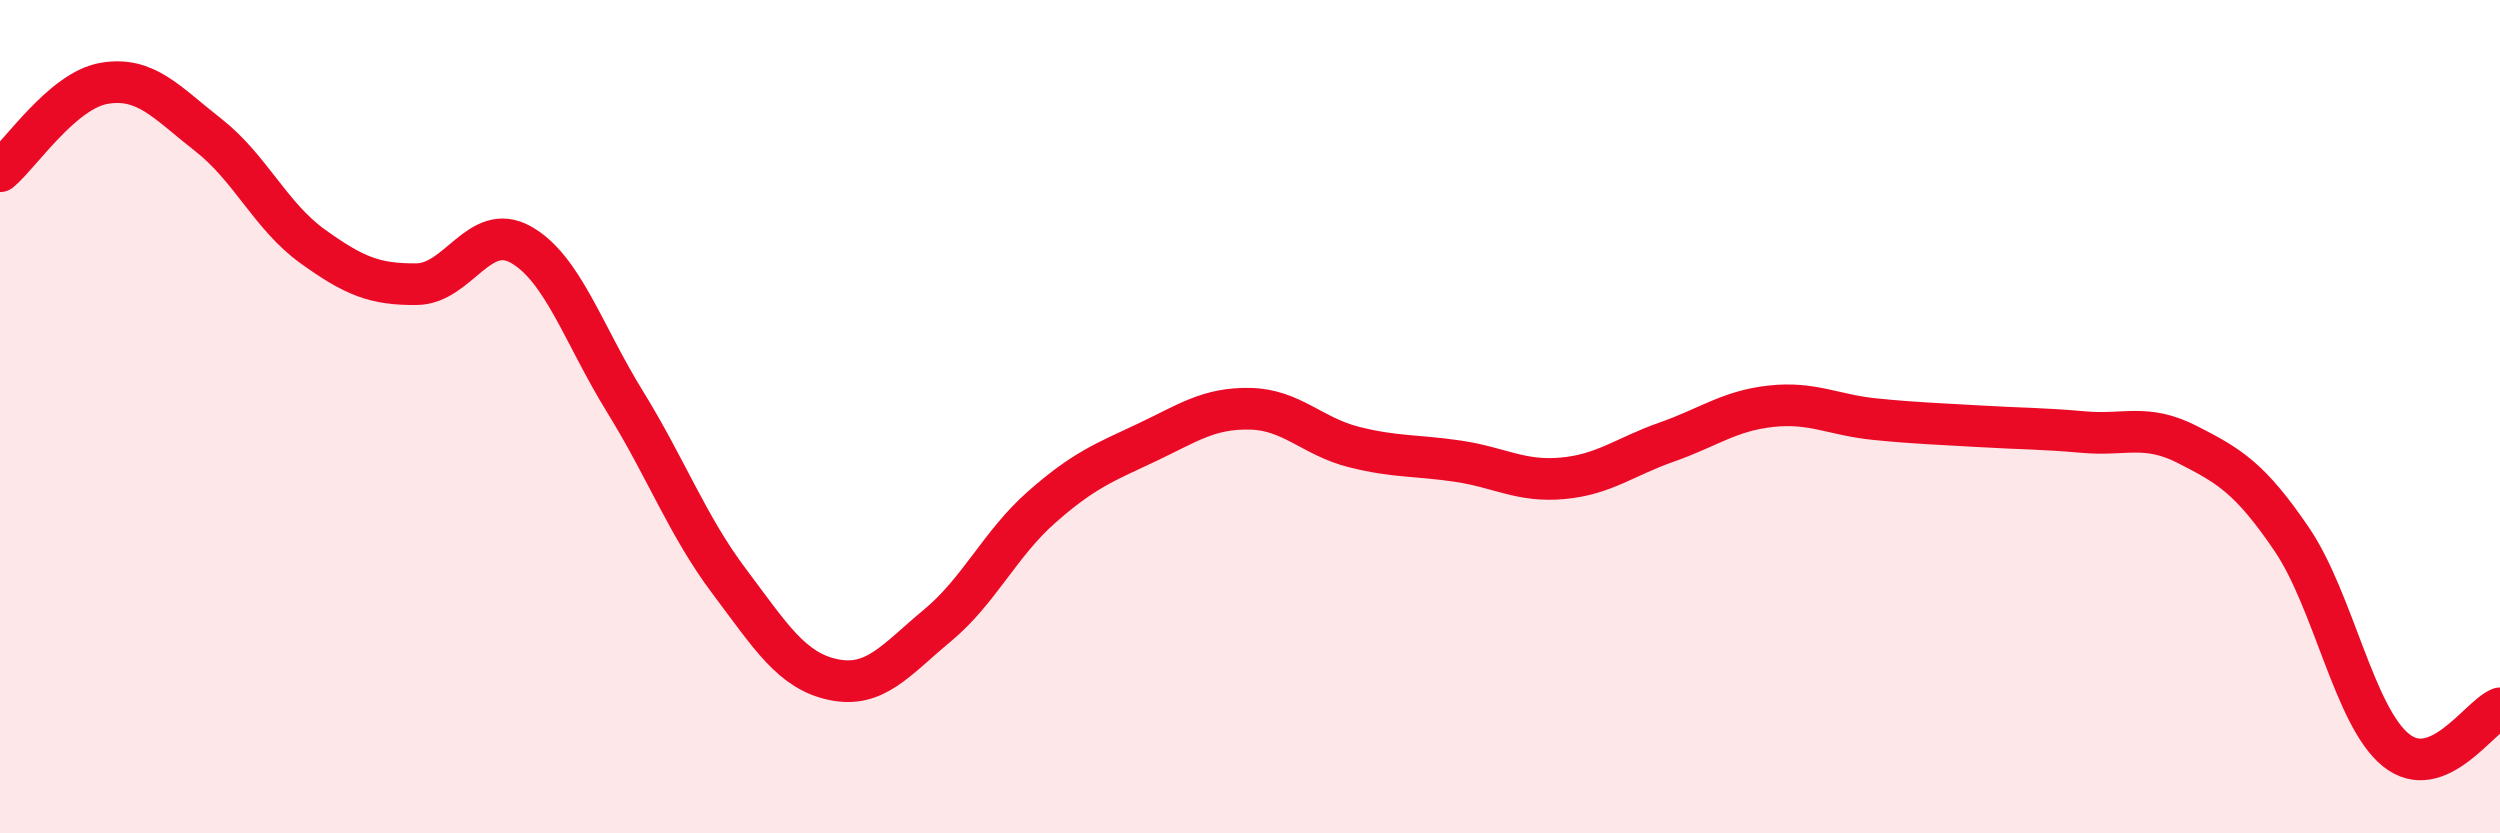
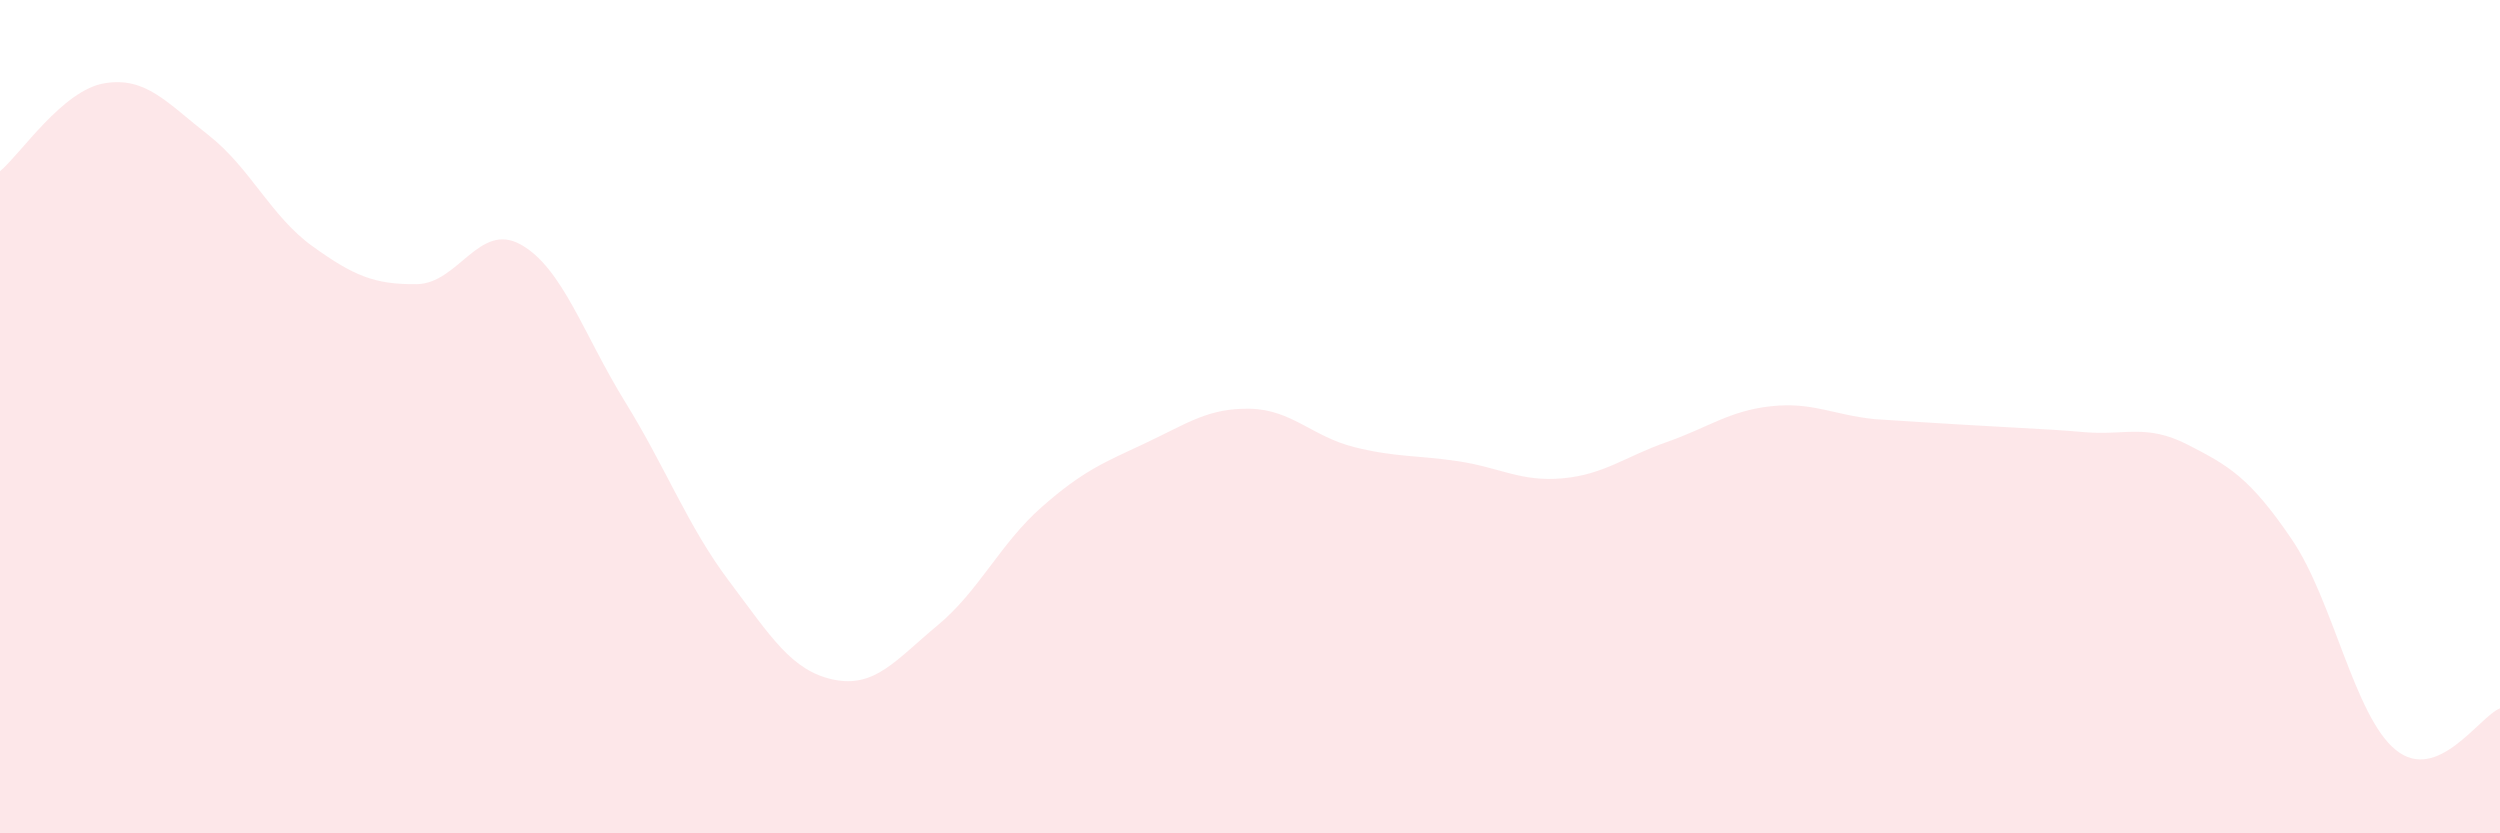
<svg xmlns="http://www.w3.org/2000/svg" width="60" height="20" viewBox="0 0 60 20">
-   <path d="M 0,4.11 C 0.5,3.69 1.5,2.17 2.5,2 C 3.5,1.83 4,2.46 5,3.24 C 6,4.02 6.5,5.19 7.5,5.91 C 8.5,6.63 9,6.83 10,6.82 C 11,6.81 11.5,5.31 12.5,5.87 C 13.5,6.43 14,8.02 15,9.64 C 16,11.26 16.5,12.62 17.5,13.95 C 18.5,15.28 19,16.1 20,16.31 C 21,16.52 21.5,15.84 22.5,15.01 C 23.5,14.18 24,13.05 25,12.17 C 26,11.29 26.5,11.1 27.5,10.63 C 28.5,10.16 29,9.79 30,9.81 C 31,9.83 31.5,10.48 32.5,10.73 C 33.5,10.98 34,10.92 35,11.07 C 36,11.22 36.5,11.57 37.5,11.48 C 38.5,11.39 39,10.96 40,10.61 C 41,10.26 41.5,9.86 42.5,9.75 C 43.5,9.64 44,9.96 45,10.06 C 46,10.16 46.5,10.17 47.5,10.23 C 48.5,10.29 49,10.28 50,10.37 C 51,10.46 51.5,10.16 52.5,10.67 C 53.5,11.18 54,11.47 55,12.94 C 56,14.41 56.5,17.19 57.5,18 C 58.5,18.81 59.5,17.2 60,17L60 20L0 20Z" fill="#EB0A25" opacity="0.1" stroke-linecap="round" stroke-linejoin="round" />
-   <path d="M 0,4.11 C 0.5,3.69 1.5,2.17 2.5,2 C 3.5,1.83 4,2.46 5,3.24 C 6,4.02 6.5,5.19 7.5,5.91 C 8.5,6.63 9,6.83 10,6.82 C 11,6.81 11.5,5.31 12.5,5.87 C 13.5,6.43 14,8.02 15,9.64 C 16,11.26 16.5,12.62 17.5,13.95 C 18.5,15.28 19,16.1 20,16.31 C 21,16.52 21.5,15.84 22.5,15.01 C 23.5,14.18 24,13.05 25,12.17 C 26,11.29 26.5,11.1 27.5,10.63 C 28.5,10.16 29,9.79 30,9.81 C 31,9.83 31.5,10.48 32.5,10.73 C 33.5,10.98 34,10.92 35,11.07 C 36,11.22 36.5,11.57 37.5,11.48 C 38.5,11.39 39,10.96 40,10.61 C 41,10.26 41.5,9.86 42.5,9.75 C 43.5,9.64 44,9.96 45,10.06 C 46,10.16 46.5,10.17 47.5,10.23 C 48.5,10.29 49,10.28 50,10.37 C 51,10.46 51.5,10.16 52.5,10.67 C 53.5,11.18 54,11.47 55,12.94 C 56,14.41 56.5,17.19 57.5,18 C 58.5,18.81 59.5,17.2 60,17" stroke="#EB0A25" stroke-width="1" fill="none" stroke-linecap="round" stroke-linejoin="round" />
+   <path d="M 0,4.11 C 0.5,3.69 1.5,2.17 2.5,2 C 3.5,1.83 4,2.46 5,3.24 C 6,4.02 6.5,5.19 7.5,5.91 C 8.5,6.63 9,6.83 10,6.82 C 11,6.81 11.5,5.31 12.5,5.87 C 13.5,6.43 14,8.02 15,9.64 C 16,11.26 16.5,12.62 17.5,13.95 C 18.5,15.28 19,16.1 20,16.31 C 21,16.52 21.5,15.84 22.5,15.01 C 23.5,14.18 24,13.05 25,12.17 C 26,11.29 26.5,11.1 27.5,10.63 C 28.5,10.16 29,9.79 30,9.81 C 31,9.83 31.5,10.48 32.5,10.73 C 33.5,10.98 34,10.92 35,11.07 C 36,11.22 36.5,11.57 37.5,11.48 C 38.5,11.39 39,10.96 40,10.61 C 41,10.26 41.5,9.86 42.5,9.75 C 43.5,9.64 44,9.96 45,10.06 C 48.5,10.29 49,10.28 50,10.37 C 51,10.46 51.5,10.16 52.5,10.67 C 53.5,11.18 54,11.47 55,12.94 C 56,14.41 56.5,17.19 57.5,18 C 58.5,18.81 59.5,17.2 60,17L60 20L0 20Z" fill="#EB0A25" opacity="0.1" stroke-linecap="round" stroke-linejoin="round" />
</svg>